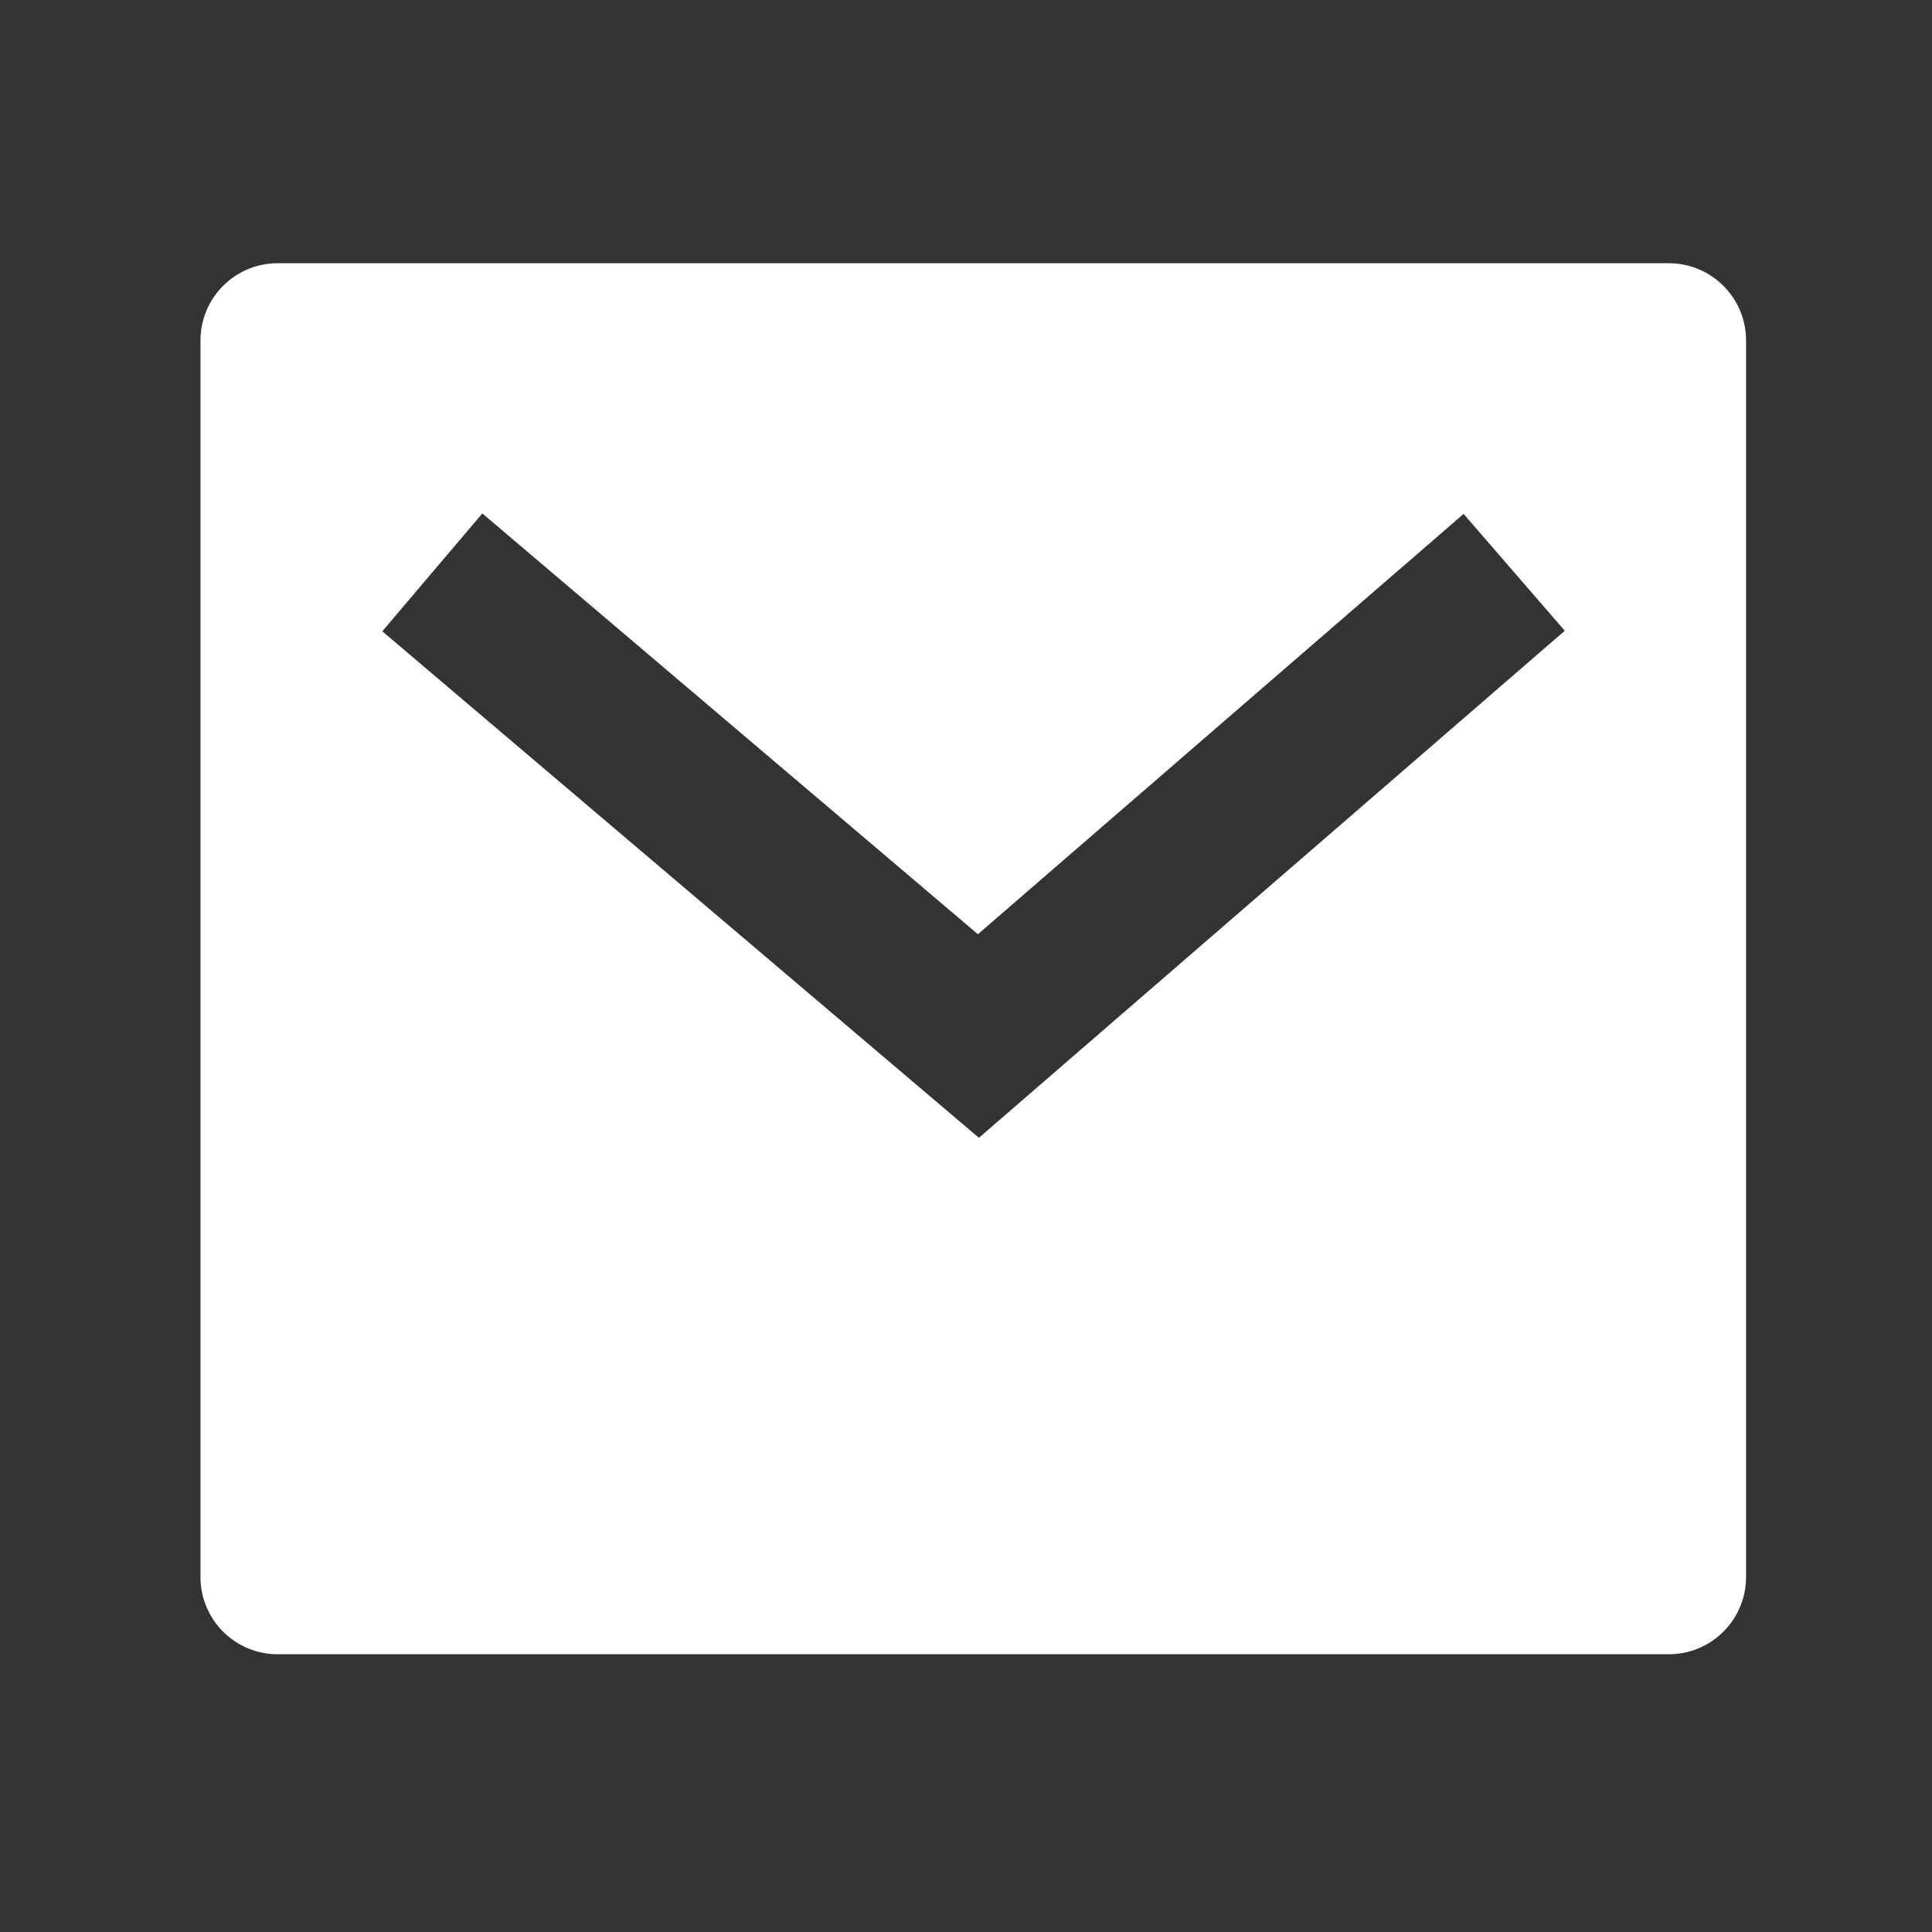
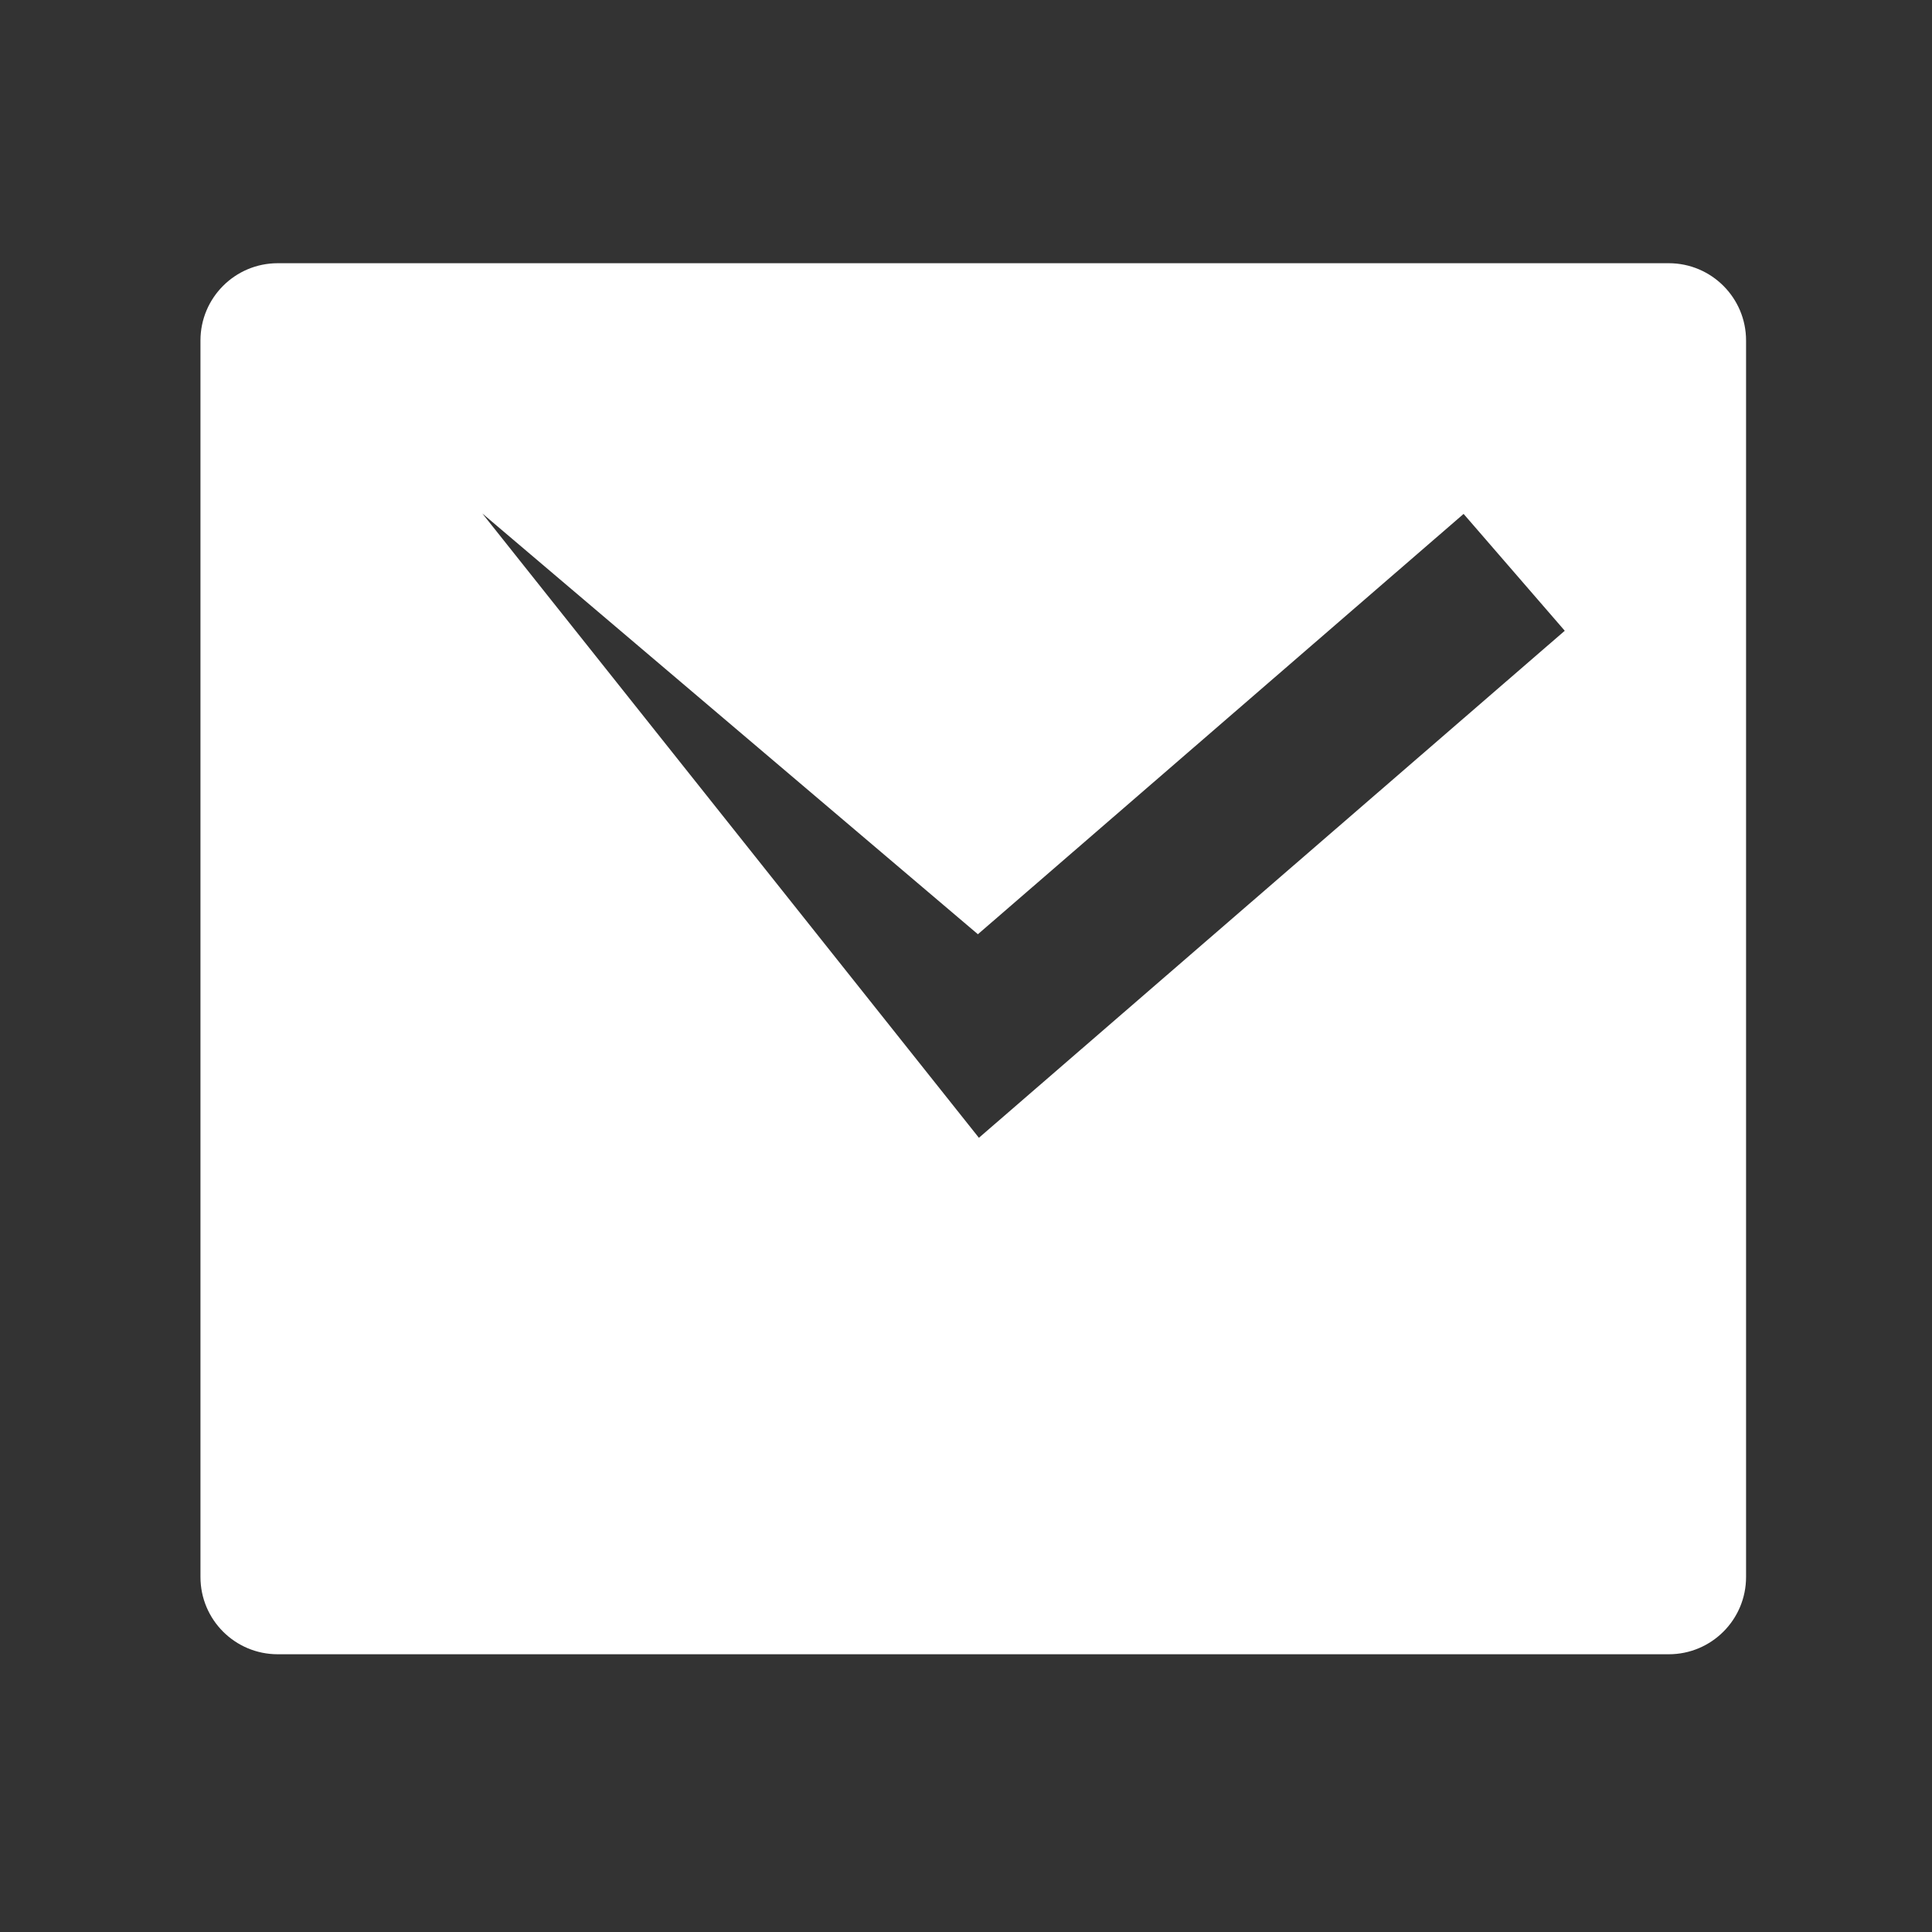
<svg xmlns="http://www.w3.org/2000/svg" width="25" height="25" viewBox="0 0 25 25" fill="none">
  <rect x="0" y="0" width="25" height="25" fill="#333333" stroke="none" />
-   <path d="M3.594 3.406H21.594C22.146 3.406 22.594 3.854 22.594 4.406V20.406C22.594 20.959 22.146 21.406 21.594 21.406H3.594C3.041 21.406 2.594 20.959 2.594 20.406V4.406C2.594 3.854 3.041 3.406 3.594 3.406ZM12.654 12.089L6.241 6.644L4.947 8.169L12.667 14.723L20.248 8.162L18.939 6.65L12.654 12.089Z" fill="white" />
+   <path d="M3.594 3.406H21.594C22.146 3.406 22.594 3.854 22.594 4.406V20.406C22.594 20.959 22.146 21.406 21.594 21.406H3.594C3.041 21.406 2.594 20.959 2.594 20.406V4.406C2.594 3.854 3.041 3.406 3.594 3.406ZM12.654 12.089L6.241 6.644L12.667 14.723L20.248 8.162L18.939 6.65L12.654 12.089Z" fill="white" />
</svg>